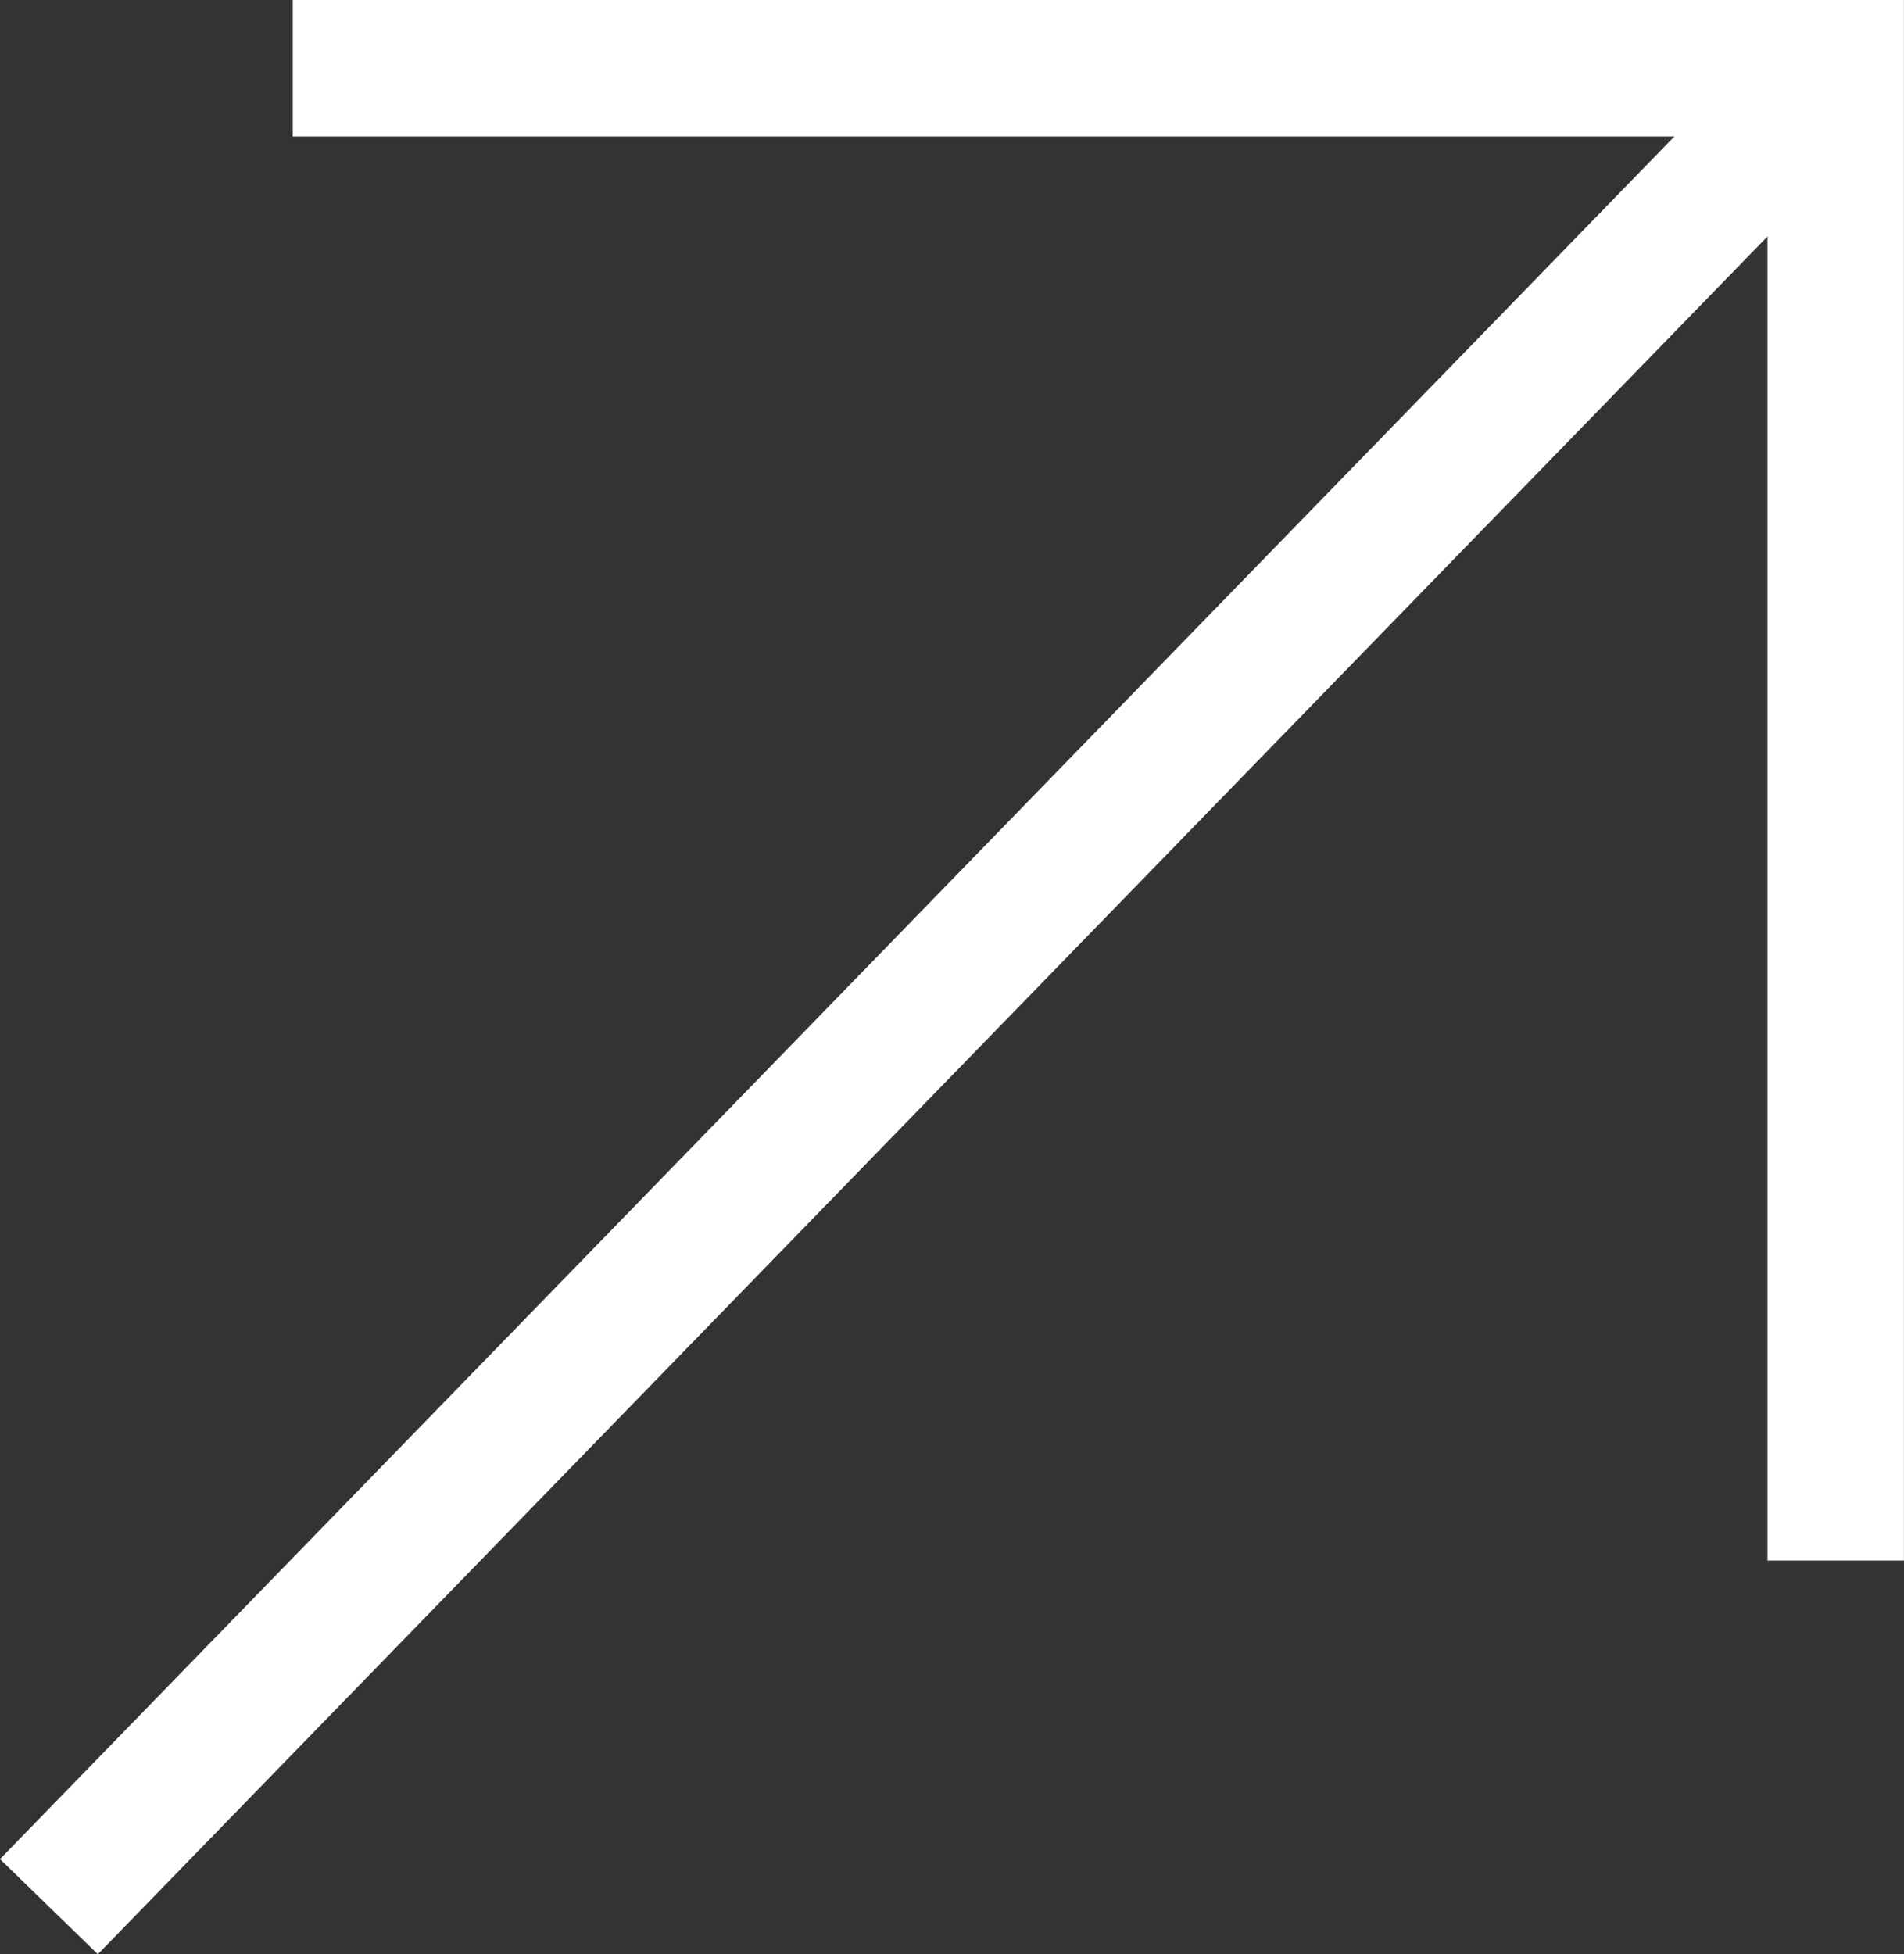
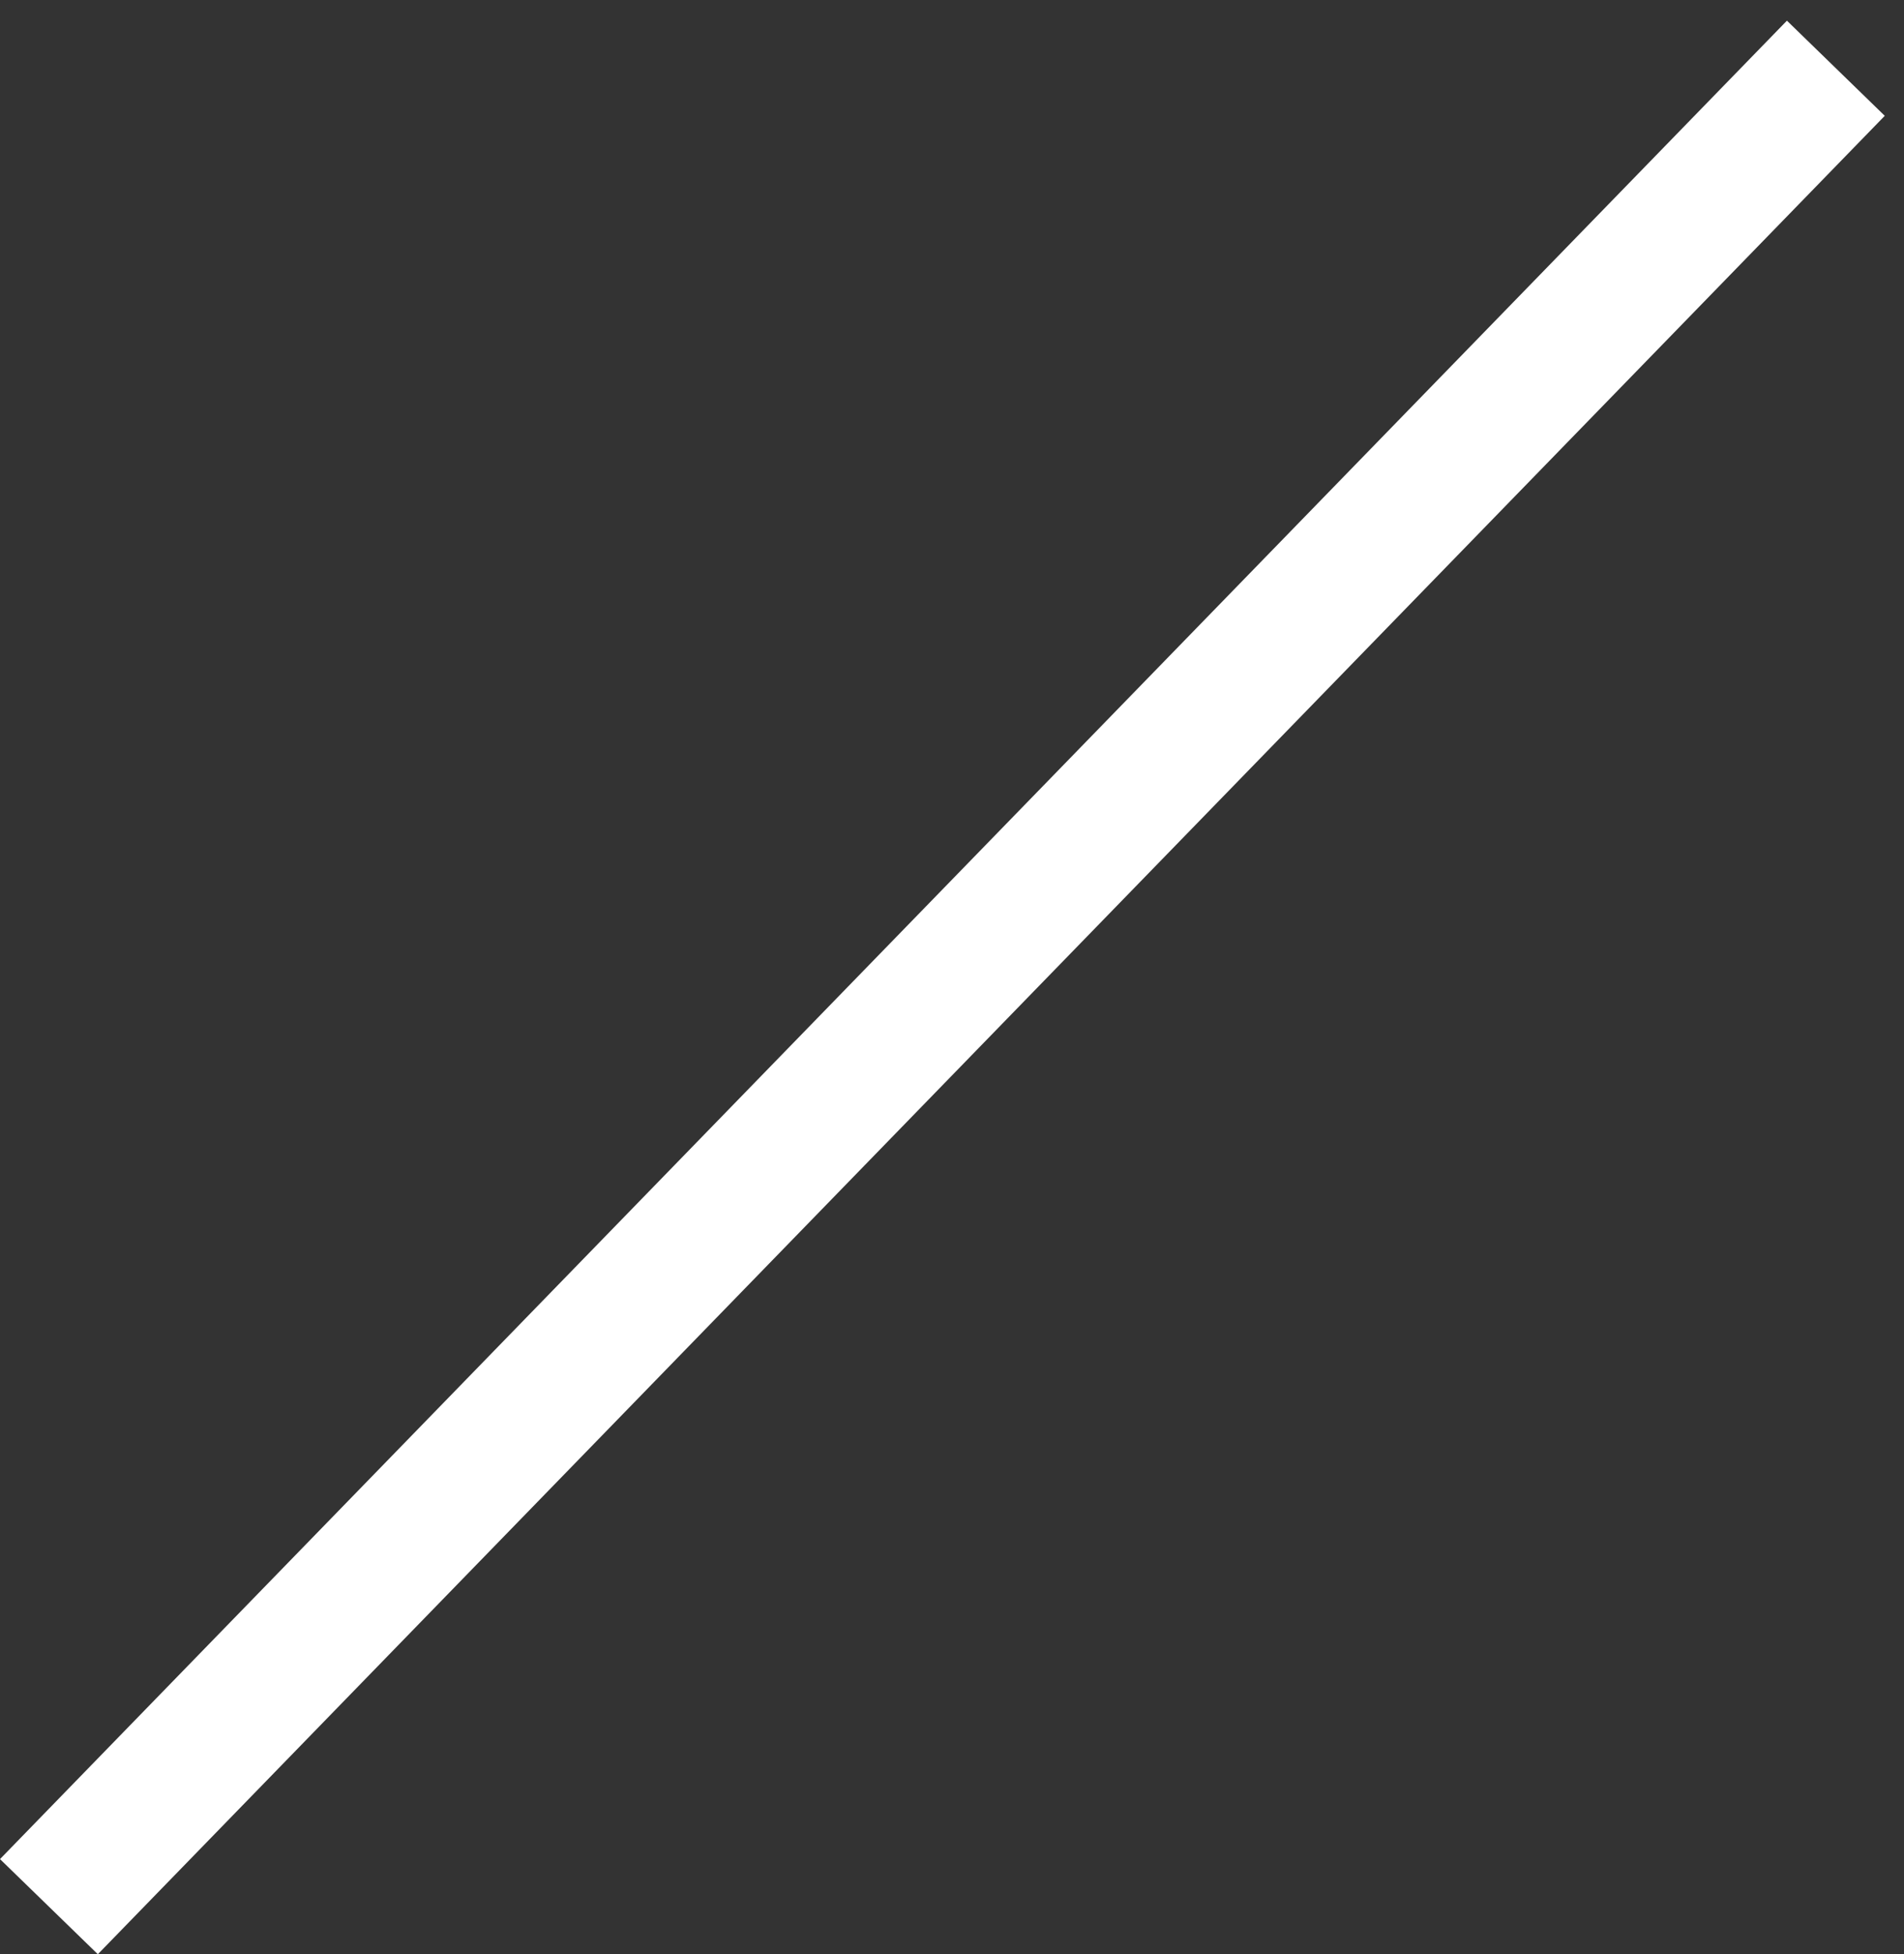
<svg xmlns="http://www.w3.org/2000/svg" width="27.907" height="28.636" viewBox="0 0 27.907 28.636">
  <rect x="0" y="0" width="27.907" height="28.636" fill="#333333" stroke="none" />
  <g id="Gruppe_1752" data-name="Gruppe 1752" transform="translate(-1617.283 -1544)">
    <path id="Pfad_1065" data-name="Pfad 1065" d="M26.191,0,12.277,14.311,0,26.939" transform="translate(1618 1545)" fill="none" stroke="#fff" stroke-width="2" />
-     <path id="Pfad_1066" data-name="Pfad 1066" d="M3988.623,2202h22.615v21.867" transform="translate(-2367.049 -657)" fill="none" stroke="#fff" stroke-width="2" />
  </g>
</svg>